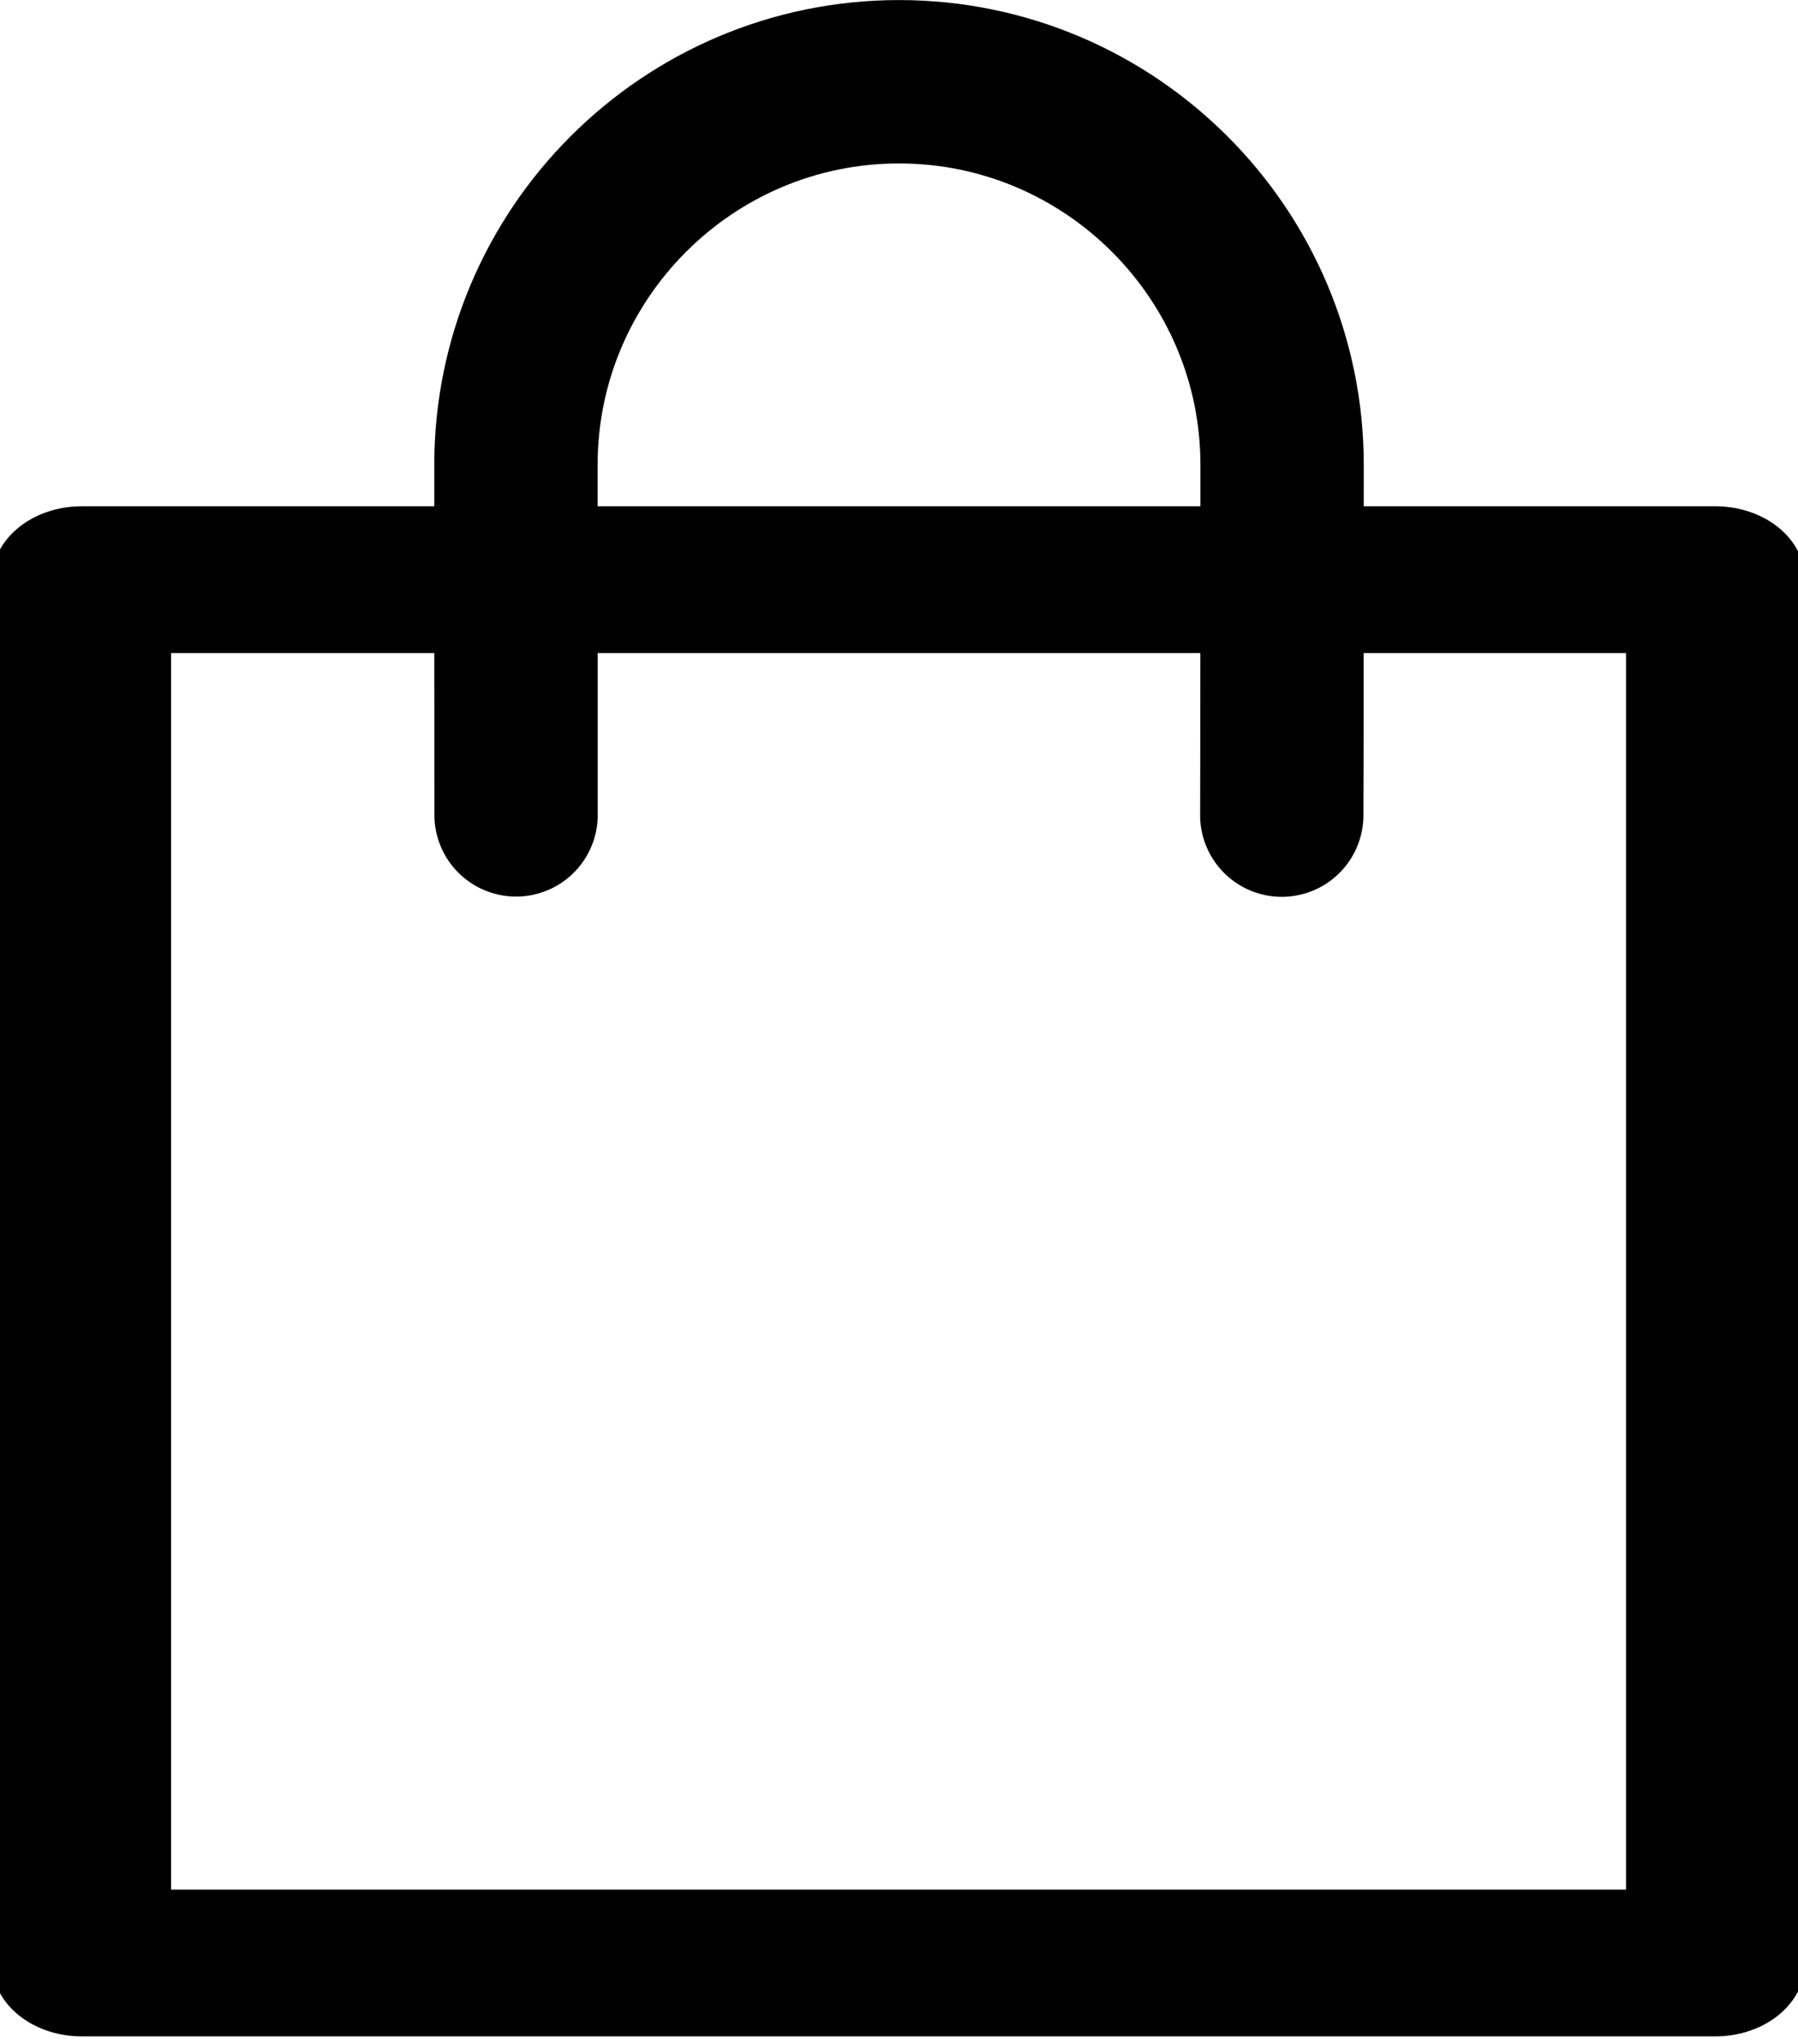
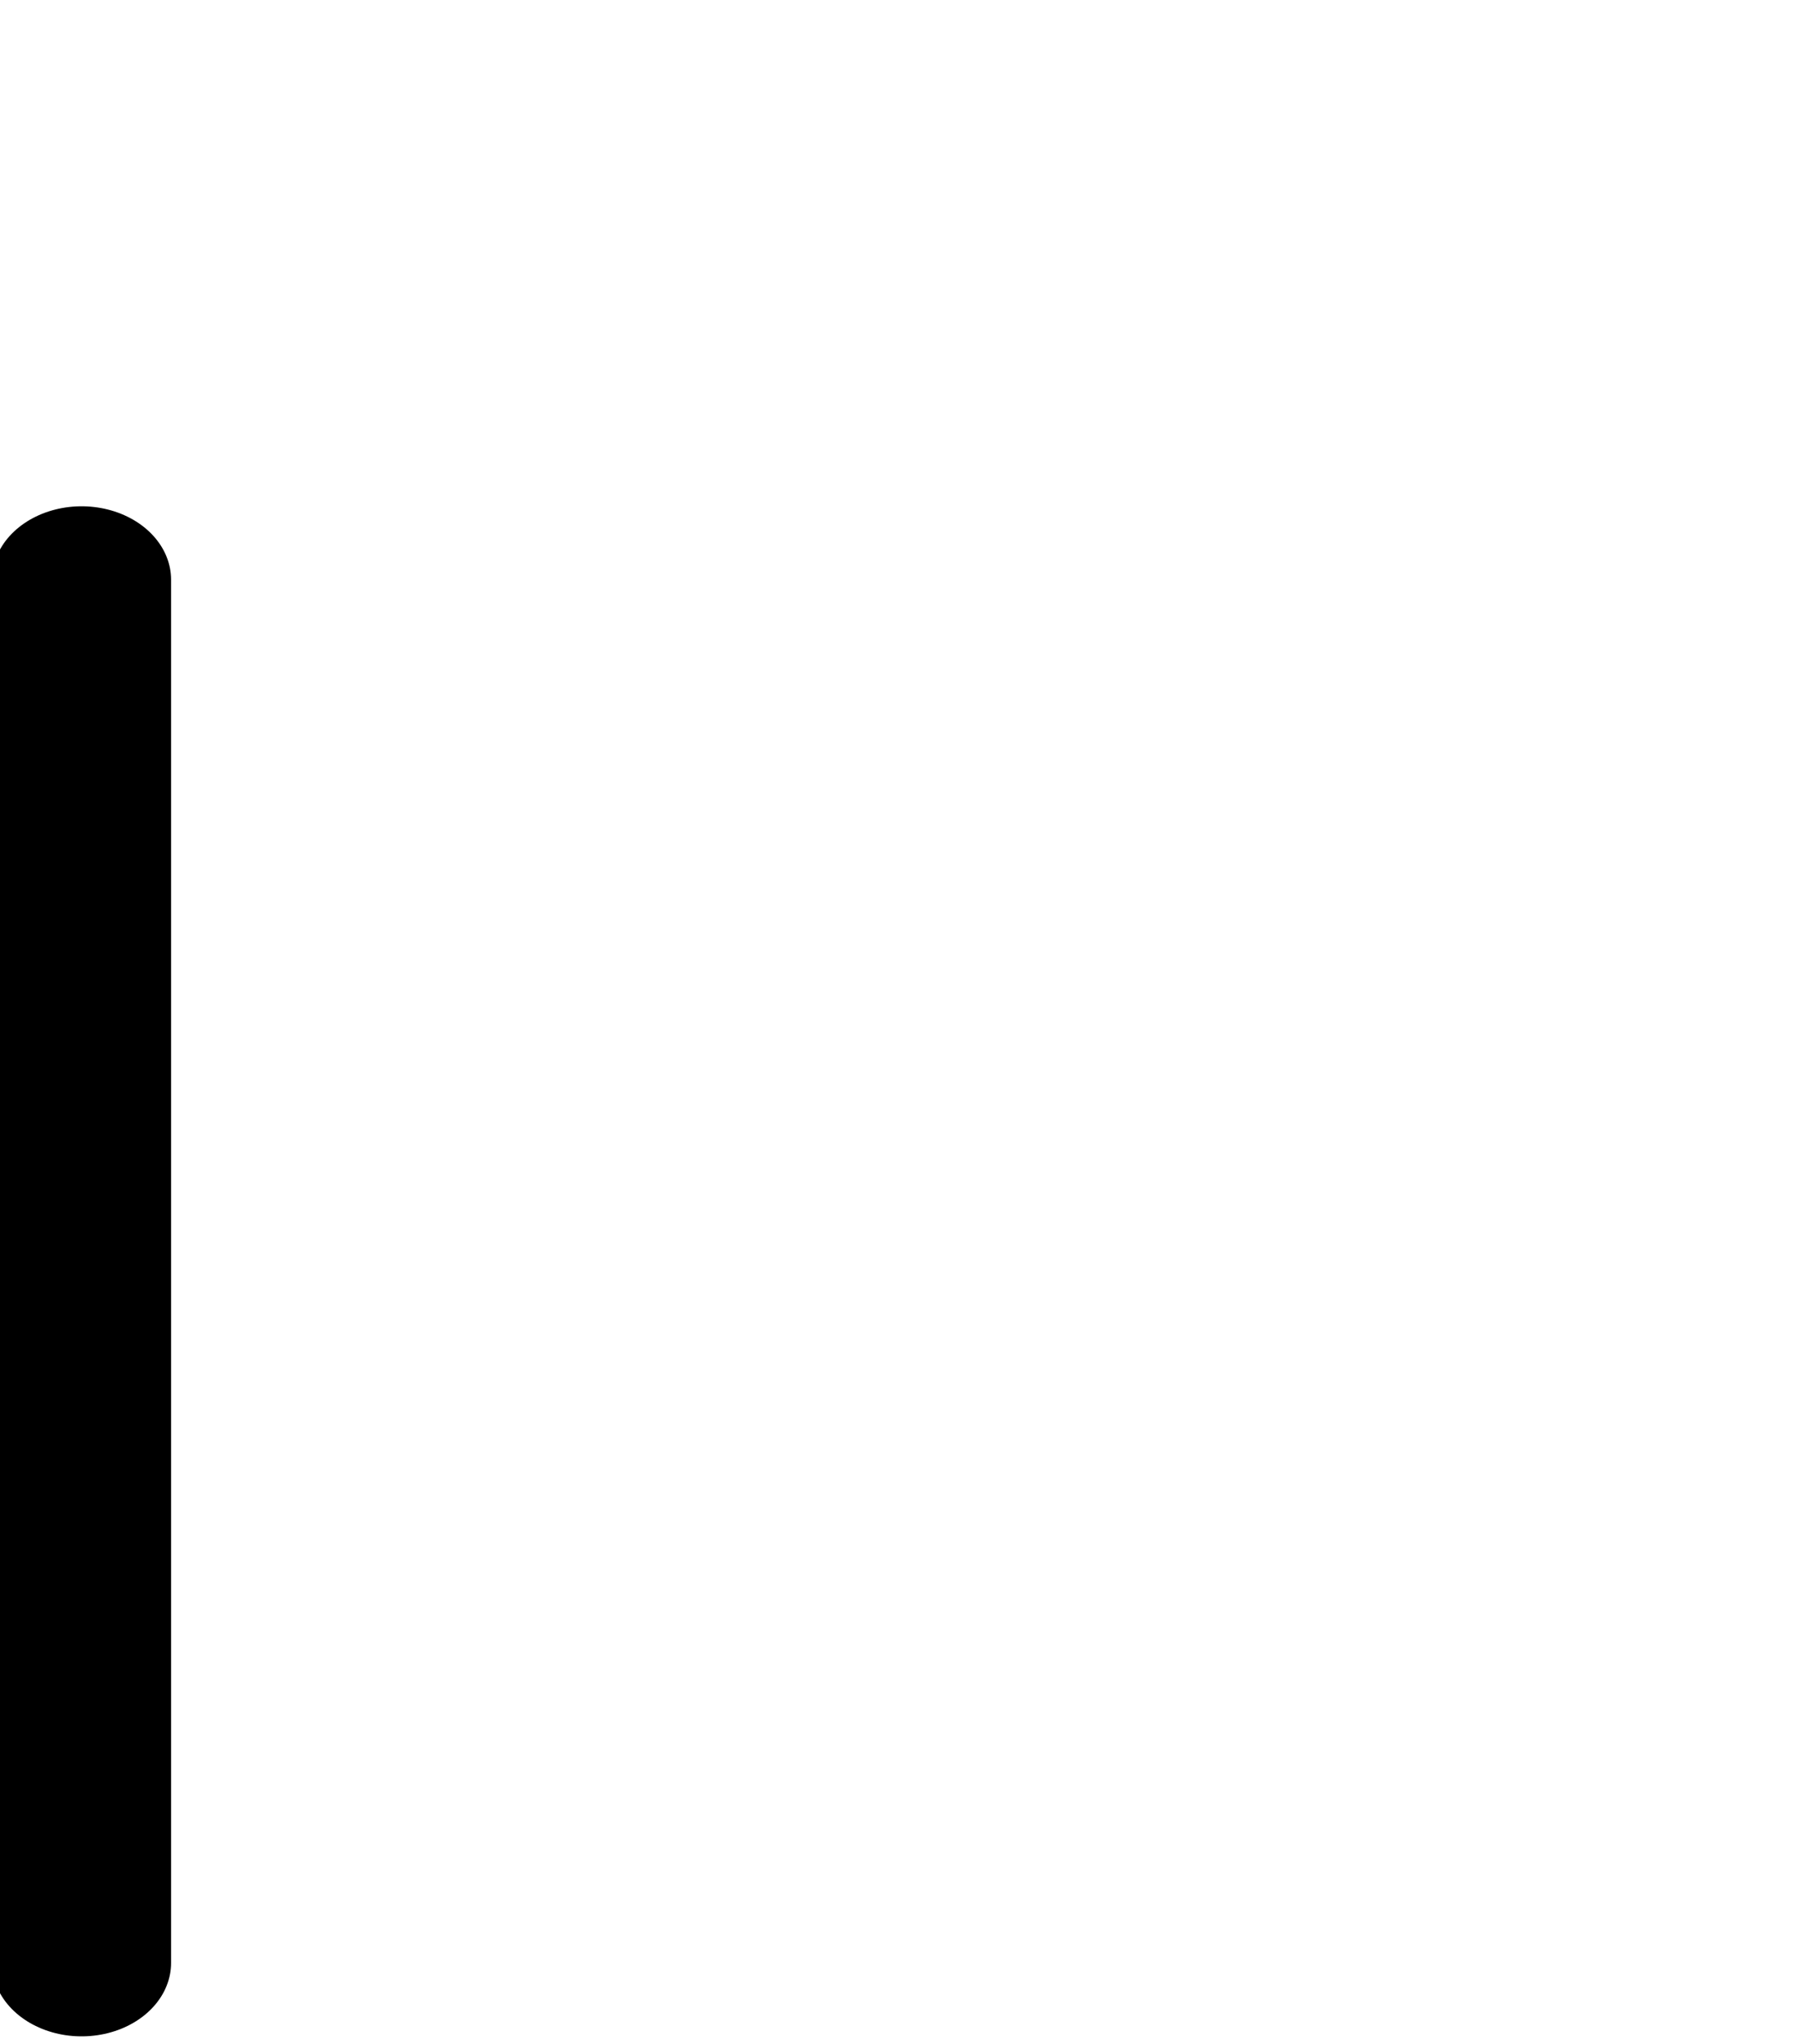
<svg xmlns="http://www.w3.org/2000/svg" className="ux-bag-svg" viewBox="0 0 44 50" fill-rule="evenodd" clip-rule="evenodd" stroke-linecap="round" stroke-linejoin="round" stroke-miterlimit="1.5">
-   <path fill="none" stroke="currentColor" stroke-width="3.89" d="M9.485 17.047h35.511v36.662H9.485z" transform="matrix(1.126 0 0 .923 -8.684 -1.554)" />
-   <path d="M12.629 19.934c-.002-.075-.003-8.485-.003-8.56C12.626 6.206 16.831 2 22 2c5.17 0 9.375 4.206 9.375 9.374 0 .026-.003 8.426-.008 8.566" fill="none" stroke="currentColor" stroke-width="3.997" stroke-miterlimit="1.414" />
+   <path fill="none" stroke="currentColor" stroke-width="3.89" d="M9.485 17.047v36.662H9.485z" transform="matrix(1.126 0 0 .923 -8.684 -1.554)" />
</svg>